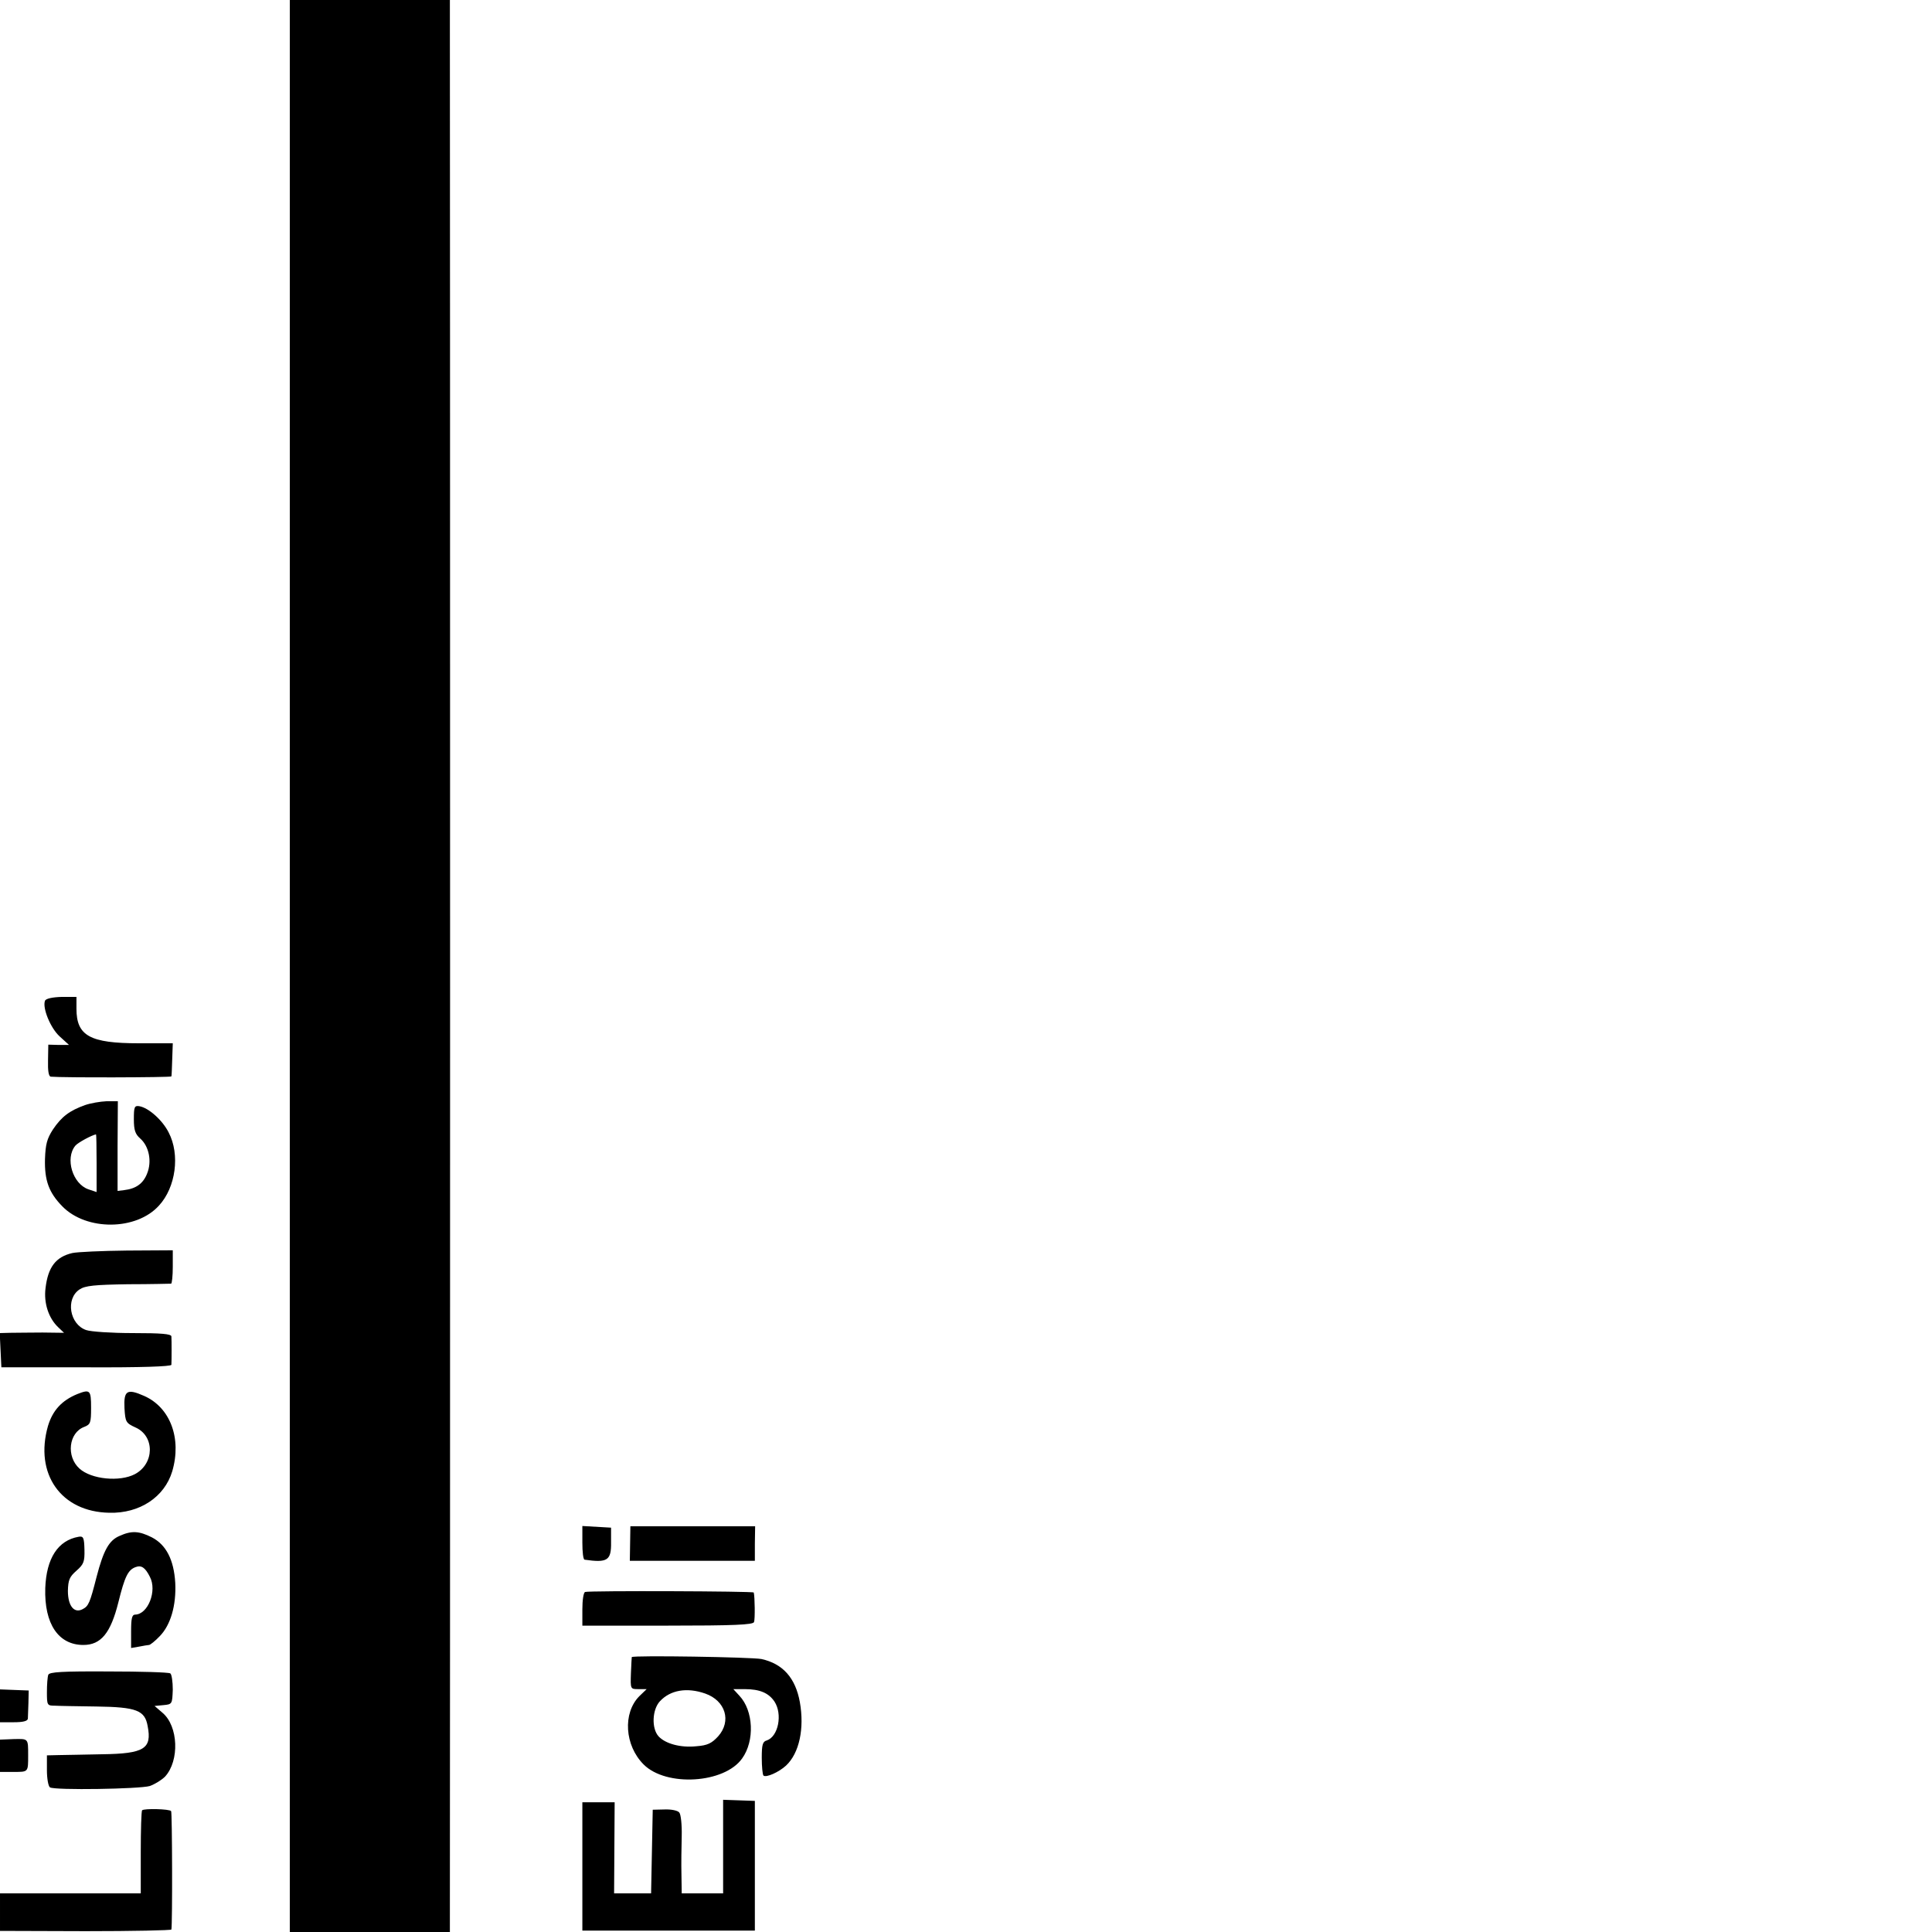
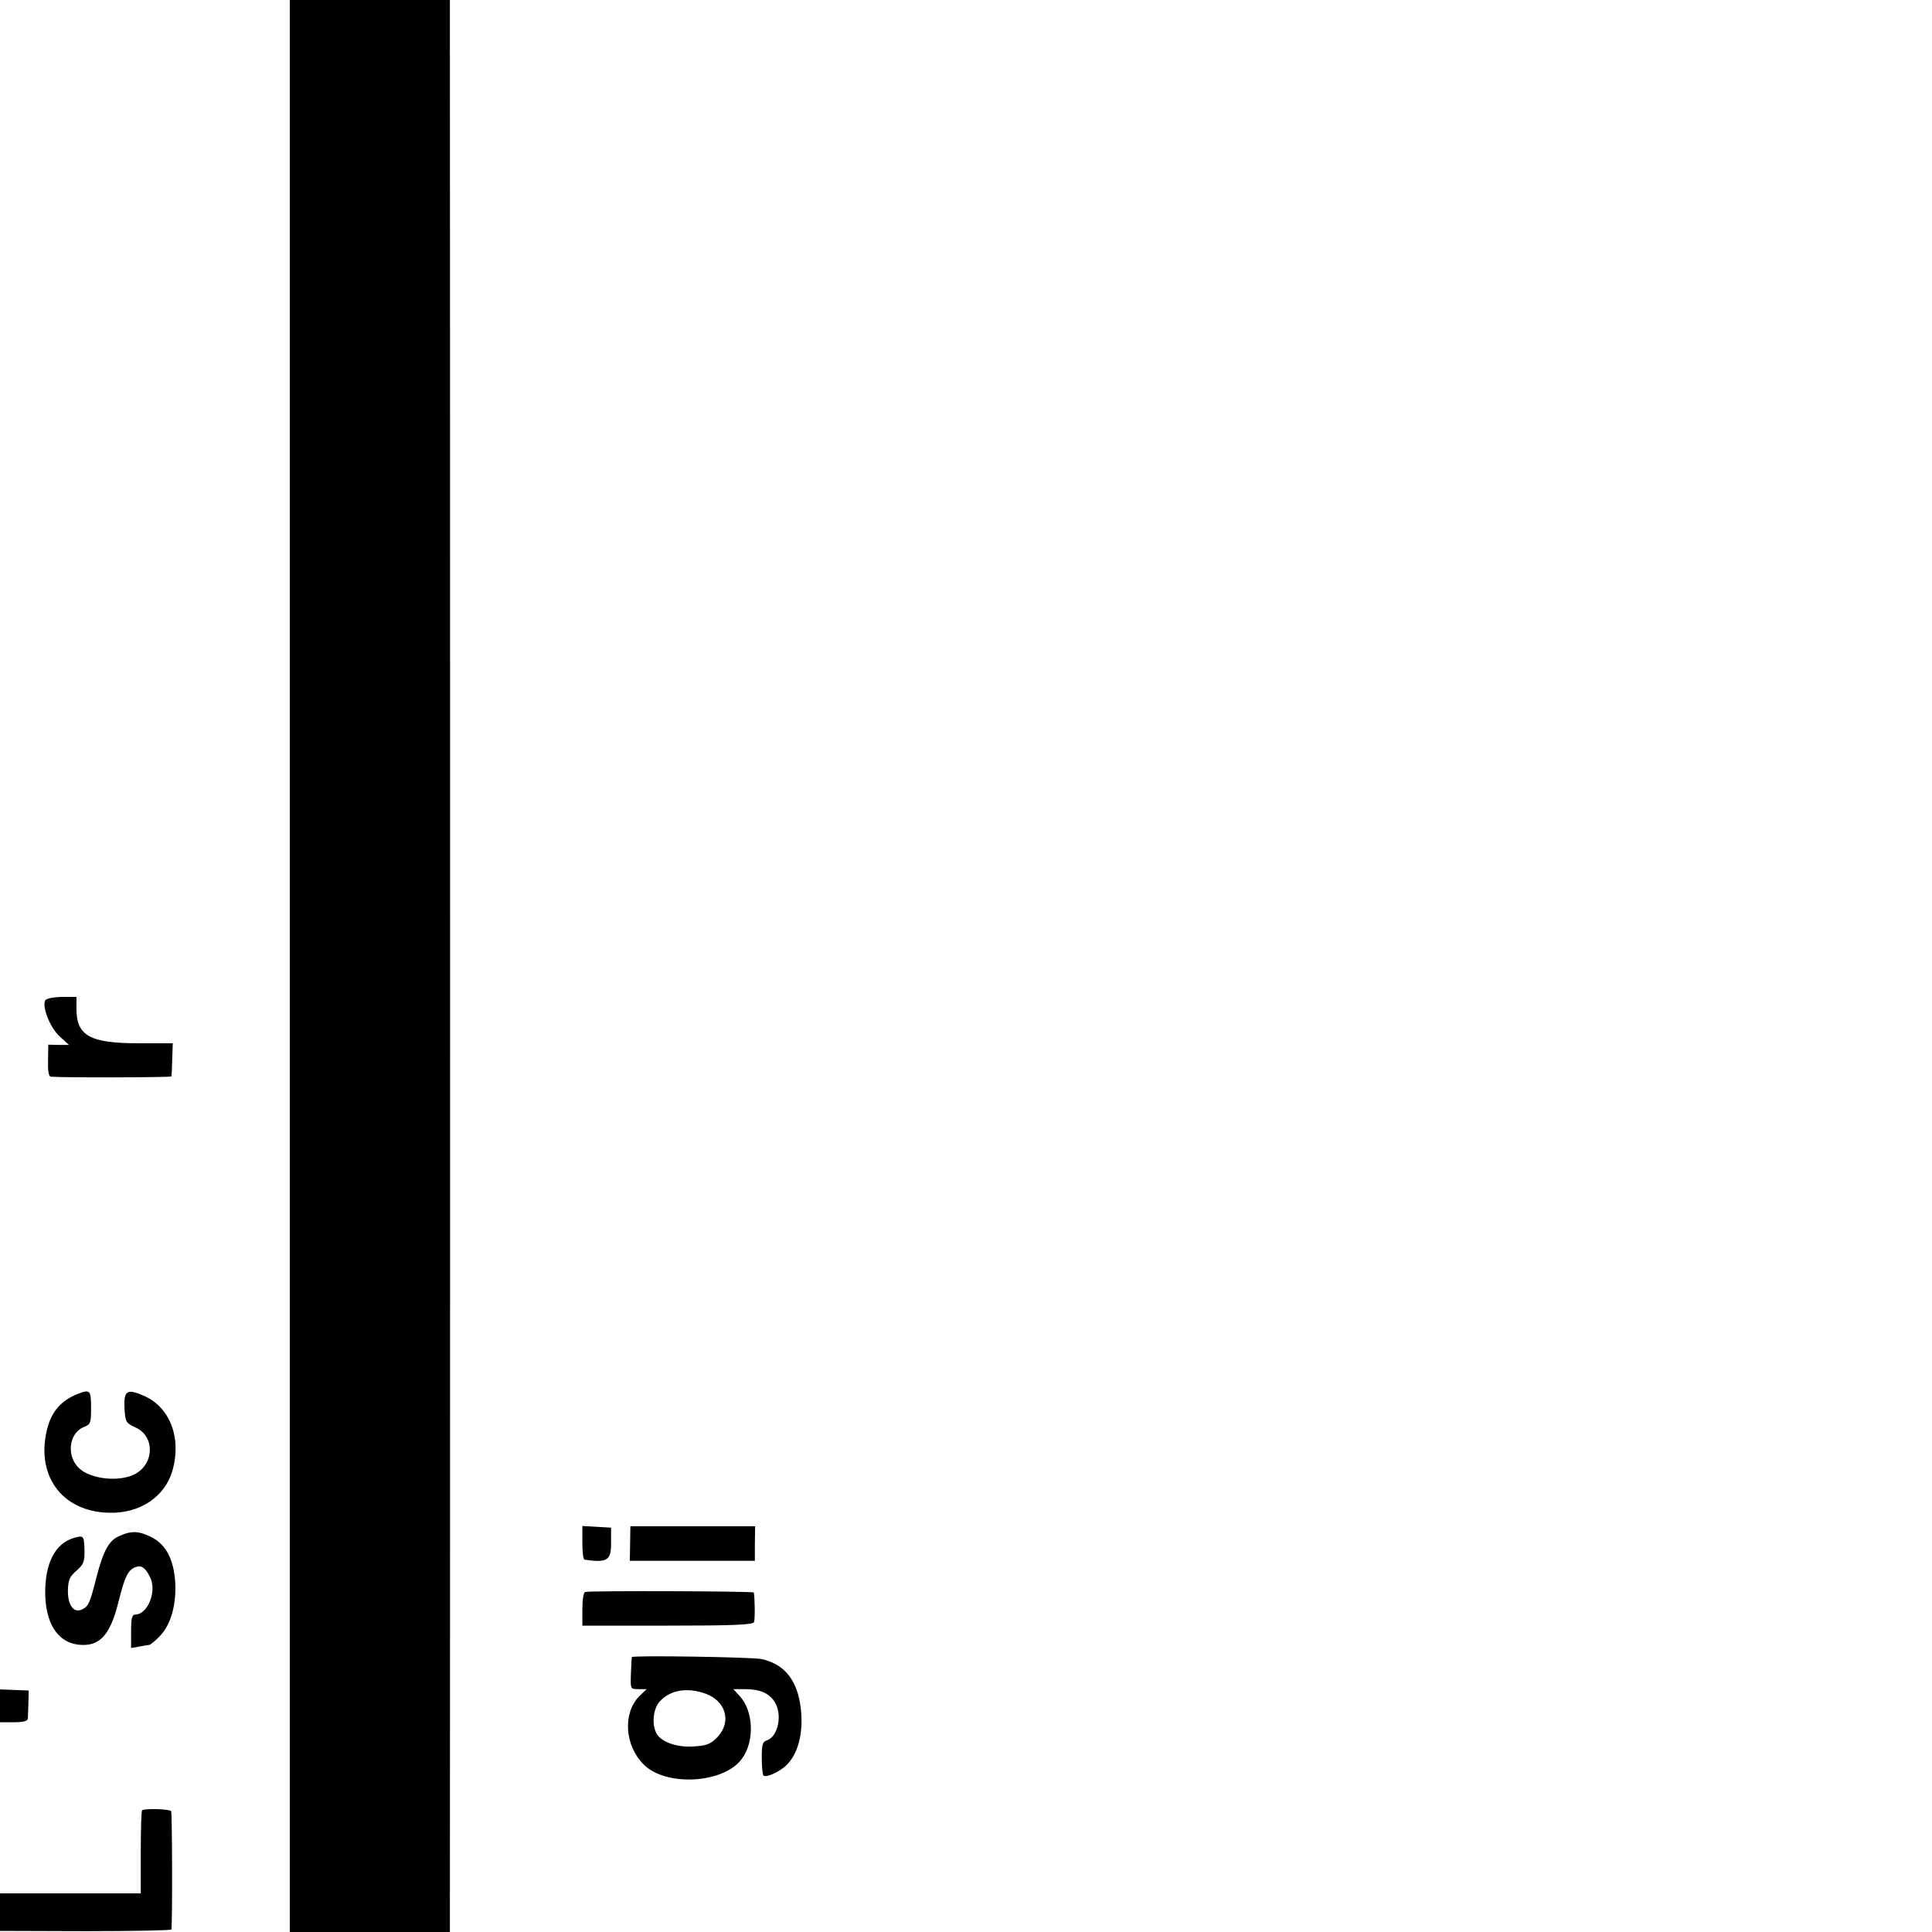
<svg xmlns="http://www.w3.org/2000/svg" version="1.0" width="700pt" height="700pt" viewBox="0 0 700 700" preserveAspectRatio="xMidYMid meet">
  <g transform="translate(0,700) scale(0.1,-0.1)" fill="#000000" stroke="none">
    <path d="M1050 3500 l0 -3500 290 0 290 0 0 38 c1 40 1 6700 0 6865 l0 97 -290 0 -290 0 0 -3500z" />
    <path d="M163 3374 c-10 -26 20 -99 53 -129 l34 -31 -38 0 -37 1 -1 -57 c-1 -37 2 -58 10 -59 42 -4 436 -3 437 1 1 3 2 31 3 63 l2 57 -123 0 c-177 0 -226 27 -226 125 l0 43 -54 0 c-33 -1 -57 -6 -60 -14z" />
-     <path d="M308 2996 c-56 -20 -85 -42 -116 -88 -22 -34 -27 -54 -29 -107 -2 -78 14 -122 63 -172 87 -89 268 -88 350 3 61 66 77 185 35 265 -22 44 -72 89 -106 95 -18 3 -20 -3 -20 -47 0 -40 5 -54 23 -70 32 -28 43 -83 25 -127 -14 -36 -40 -55 -83 -60 l-24 -3 0 163 1 162 -41 0 c-23 -1 -58 -7 -78 -14z m42 -210 l0 -105 -30 10 c-57 20 -85 112 -47 158 9 11 59 38 75 41 1 0 2 -47 2 -104z" />
-     <path d="M262 2460 c-60 -14 -88 -51 -97 -127 -7 -54 11 -109 46 -142 l21 -20 -78 1 c-44 0 -96 -1 -117 -1 l-38 -1 3 -62 3 -62 308 0 c198 -1 307 3 308 9 1 16 1 89 0 103 -1 9 -36 12 -140 12 -76 0 -152 5 -169 11 -60 21 -75 113 -24 147 21 14 54 17 176 19 83 0 153 2 156 2 3 1 6 28 6 61 l0 60 -166 -1 c-91 -1 -180 -5 -198 -9z" />
    <path d="M280 1949 c-56 -23 -89 -59 -106 -115 -50 -174 47 -312 222 -315 110 -3 200 57 228 150 35 119 -7 231 -101 273 -63 28 -75 20 -72 -44 3 -50 5 -54 40 -70 70 -31 69 -131 -2 -169 -55 -29 -158 -19 -201 20 -49 44 -39 130 17 151 23 9 25 15 25 70 0 64 -4 67 -50 49z" />
    <path d="M2110 1411 c0 -34 3 -61 8 -62 83 -12 97 -3 96 63 l0 53 -52 3 -52 3 0 -60z" />
    <path d="M2283 1408 l-1 -63 227 0 226 0 0 62 1 63 -226 0 -226 0 -1 -62z" />
    <path d="M433 1435 c-38 -16 -58 -52 -83 -148 -24 -94 -29 -106 -50 -117 -31 -17 -54 11 -54 66 1 40 6 51 31 73 26 23 30 32 29 76 -1 44 -4 50 -21 47 -75 -13 -117 -78 -121 -186 -4 -130 48 -206 138 -206 64 0 99 43 127 155 23 93 35 117 62 127 21 8 35 -1 52 -35 27 -51 -7 -136 -53 -137 -12 0 -15 -14 -15 -61 l0 -60 29 5 c16 3 32 6 36 6 4 0 22 14 39 32 39 40 60 111 56 193 -5 84 -33 138 -85 165 -46 23 -73 25 -117 5z" />
    <path d="M2120 1232 c-6 -2 -10 -30 -10 -63 l0 -59 309 0 c238 0 310 3 313 13 4 10 3 91 -1 107 -1 5 -595 7 -611 2z" />
    <path d="M2289 996 c0 0 -2 -27 -3 -58 -2 -58 -2 -58 27 -58 l30 0 -27 -26 c-60 -61 -53 -178 16 -247 82 -82 293 -69 357 22 46 64 41 173 -10 227 l-22 24 41 0 c55 0 87 -14 108 -45 30 -46 14 -127 -28 -141 -15 -4 -18 -16 -18 -63 0 -32 3 -60 6 -64 9 -9 56 12 82 36 48 45 67 134 50 230 -16 88 -62 139 -139 156 -34 7 -466 14 -470 7z m266 -132 c74 -26 96 -100 47 -155 -23 -25 -38 -33 -79 -36 -57 -6 -112 9 -137 36 -26 29 -23 97 5 127 38 41 98 51 164 28z" />
-     <path d="M175 932 c-3 -8 -5 -36 -5 -63 0 -47 1 -49 28 -49 15 -1 83 -2 152 -3 145 -2 175 -14 185 -71 16 -82 -12 -100 -165 -102 -63 -1 -134 -3 -157 -3 l-43 -1 0 -54 c0 -30 5 -58 11 -62 18 -11 326 -6 362 5 19 7 43 22 55 34 53 58 48 183 -9 231 l-29 25 32 3 c32 3 32 4 34 56 0 29 -4 56 -9 59 -6 4 -107 7 -224 7 -168 1 -214 -2 -218 -12z" />
    <path d="M0 820 l0 -60 50 0 c33 0 50 4 51 13 0 6 1 32 2 57 l1 45 -52 2 -52 2 0 -59z" />
-     <path d="M0 638 l0 -58 50 0 c53 0 52 -1 52 60 0 62 1 60 -52 59 l-50 -2 0 -59z" />
-     <path d="M2620 310 l0 -170 -75 0 -75 0 -1 68 c-1 37 0 100 1 140 1 40 -3 79 -9 85 -5 7 -29 12 -53 11 l-43 -1 -3 -152 -3 -151 -67 0 -67 0 1 165 1 165 -59 0 -58 0 0 -233 0 -232 313 0 312 0 0 235 0 235 -57 2 -58 2 0 -169z" />
    <path d="M515 441 c-3 -2 -5 -71 -5 -153 l0 -148 -255 0 -255 0 0 -68 0 -68 310 -1 c171 0 311 3 311 6 4 21 3 424 -1 429 -6 8 -98 10 -105 3z" />
  </g>
</svg>